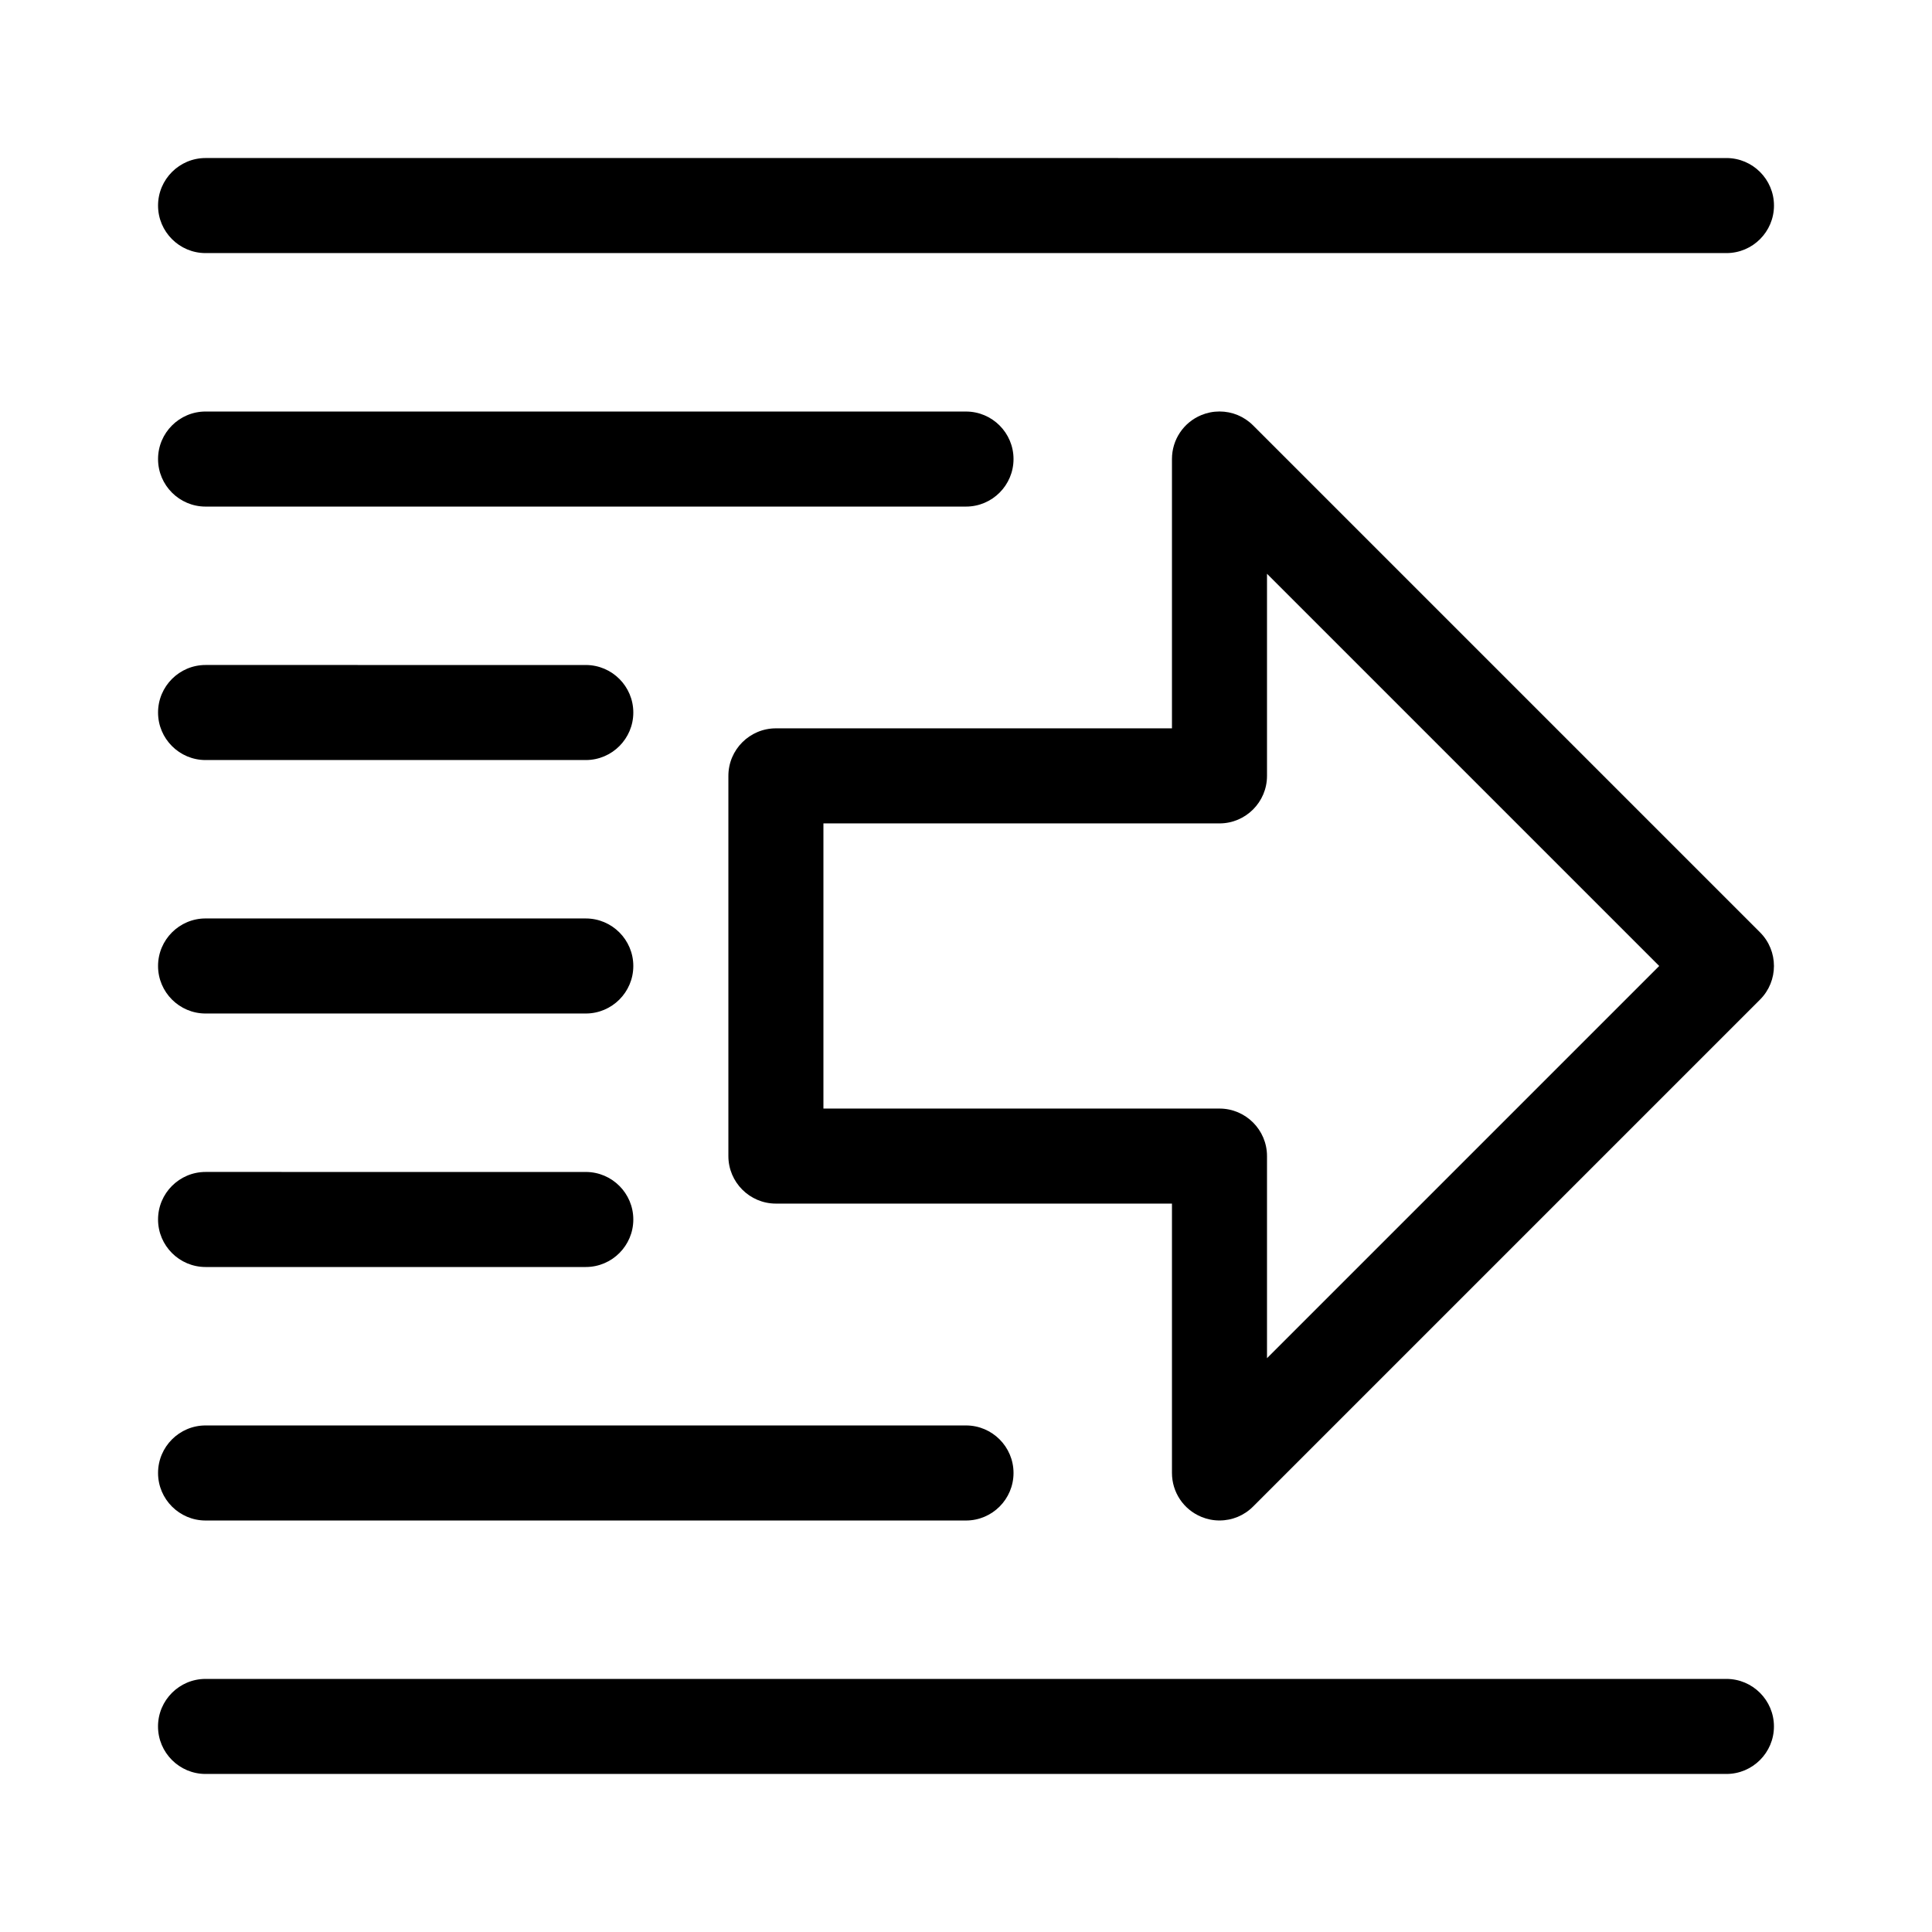
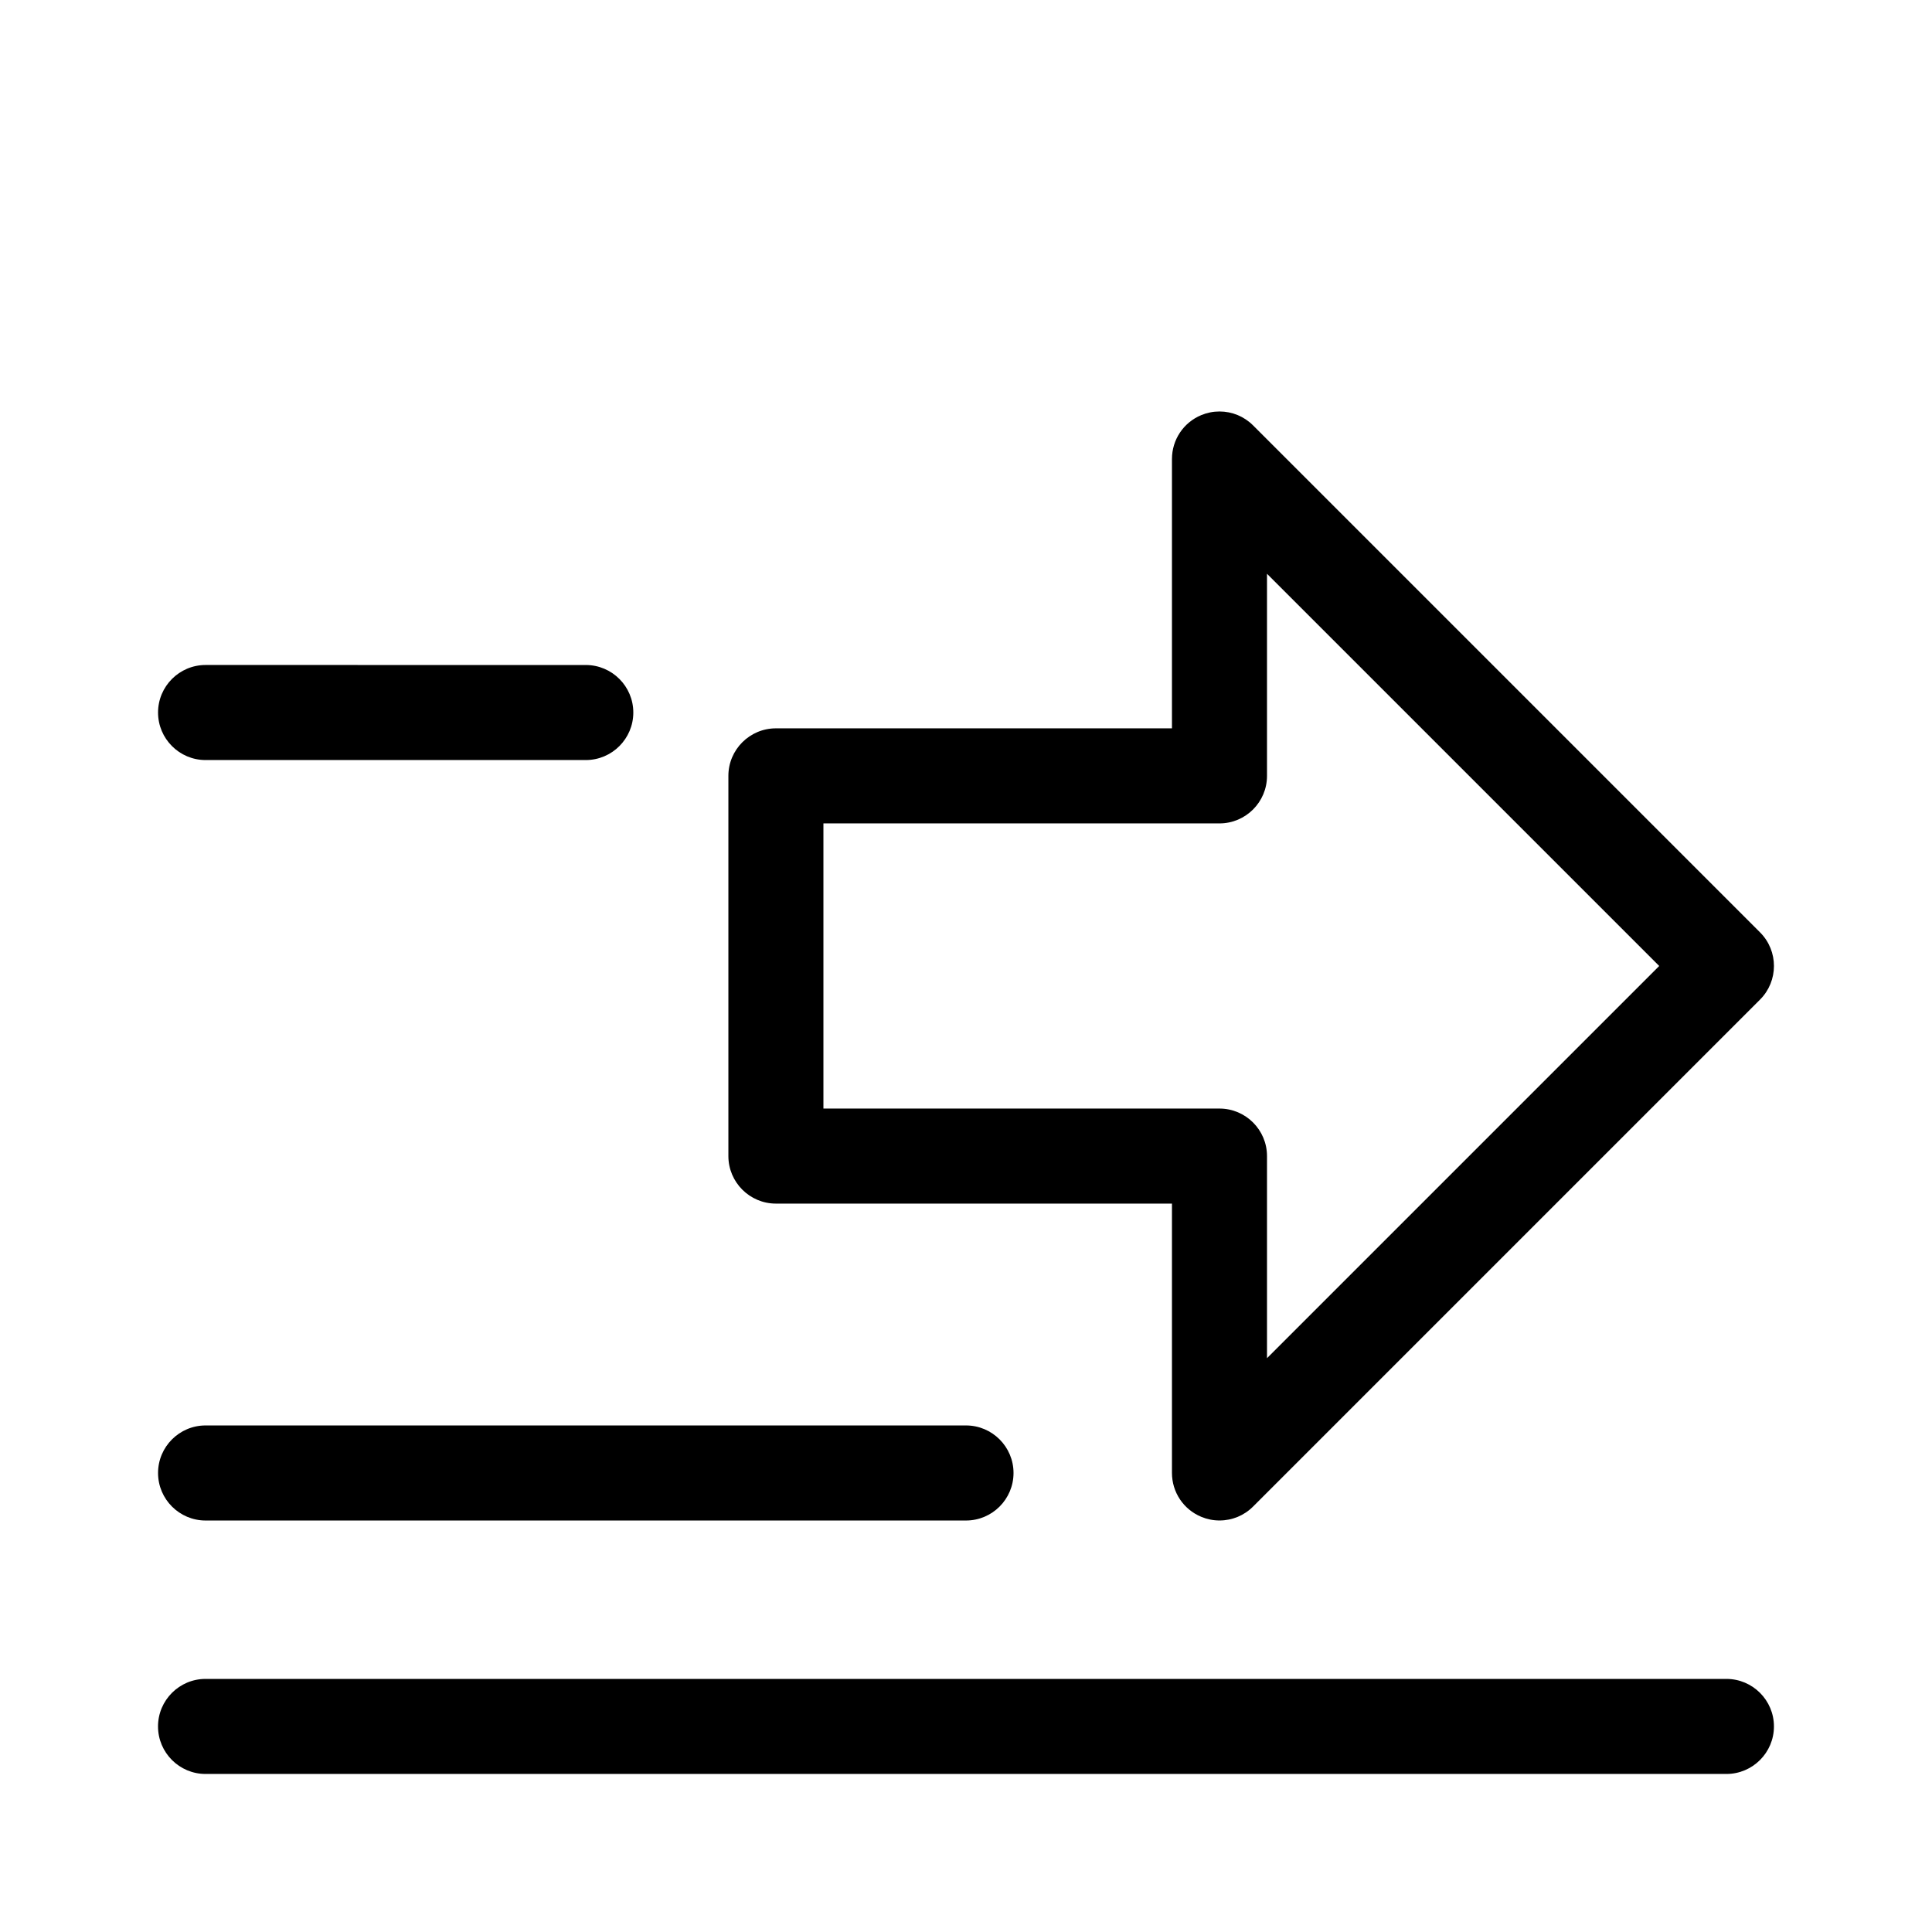
<svg xmlns="http://www.w3.org/2000/svg" fill="#000000" width="800px" height="800px" version="1.1" viewBox="144 144 512 512">
  <g>
-     <path d="m198.48 211.07h403.05c6.945 0 12.594-5.648 12.594-12.594 0-6.945-5.648-12.594-12.594-12.594l-403.05-0.004c-6.945 0-12.594 5.648-12.594 12.594-0.004 6.945 5.648 12.598 12.594 12.598z" />
-     <path d="m198.48 278.25h201.52c6.945 0 12.594-5.648 12.594-12.594 0-6.945-5.648-12.594-12.594-12.594l-201.52-0.004c-6.945 0-12.594 5.648-12.594 12.594-0.004 6.945 5.648 12.598 12.594 12.598z" />
    <path d="m198.48 345.42h100.76c6.945 0 12.594-5.648 12.594-12.594 0-6.945-5.648-12.594-12.594-12.594l-100.76-0.004c-6.945 0-12.594 5.648-12.594 12.594-0.004 6.949 5.648 12.598 12.594 12.598z" />
-     <path d="m198.48 412.59h100.76c6.945 0 12.594-5.648 12.594-12.594s-5.648-12.594-12.594-12.594l-100.76-0.004c-6.945 0-12.594 5.648-12.594 12.594-0.004 6.949 5.648 12.598 12.594 12.598z" />
-     <path d="m198.48 479.77h100.76c6.945 0 12.594-5.648 12.594-12.594 0-6.945-5.648-12.594-12.594-12.594l-100.76-0.004c-6.945 0-12.594 5.648-12.594 12.594-0.004 6.945 5.648 12.598 12.594 12.598z" />
    <path d="m198.48 546.95h201.52c6.945 0 12.594-5.648 12.594-12.598 0-6.945-5.648-12.594-12.594-12.594h-201.52c-6.945 0-12.594 5.648-12.594 12.594-0.004 6.945 5.648 12.598 12.594 12.598z" />
    <path d="m601.52 588.93h-403.05c-6.945 0-12.594 5.648-12.594 12.594 0 6.945 5.648 12.594 12.594 12.594h403.05c6.945 0 12.594-5.648 12.594-12.594 0-6.941-5.648-12.594-12.594-12.594z" />
    <path d="m462.36 545.98c1.535 0.637 3.156 0.961 4.816 0.961 3.367 0 6.531-1.312 8.906-3.691l134.35-134.35c4.91-4.914 4.91-12.902 0-17.812l-134.35-134.35c-2.379-2.379-5.543-3.691-8.91-3.691-1.66 0-3.281 0.324-4.816 0.961-4.723 1.957-7.773 6.523-7.773 11.637v71.375h-104.96c-6.945 0-12.594 5.648-12.594 12.594v100.76c0 6.945 5.648 12.594 12.594 12.594h104.96v71.371c0 5.117 3.051 9.684 7.777 11.641zm4.816-108.2h-104.96v-75.57h104.96c6.945 0 12.594-5.648 12.594-12.594v-53.562l103.94 103.94-103.94 103.94v-53.562c0-6.945-5.652-12.594-12.598-12.594z" />
  </g>
</svg>